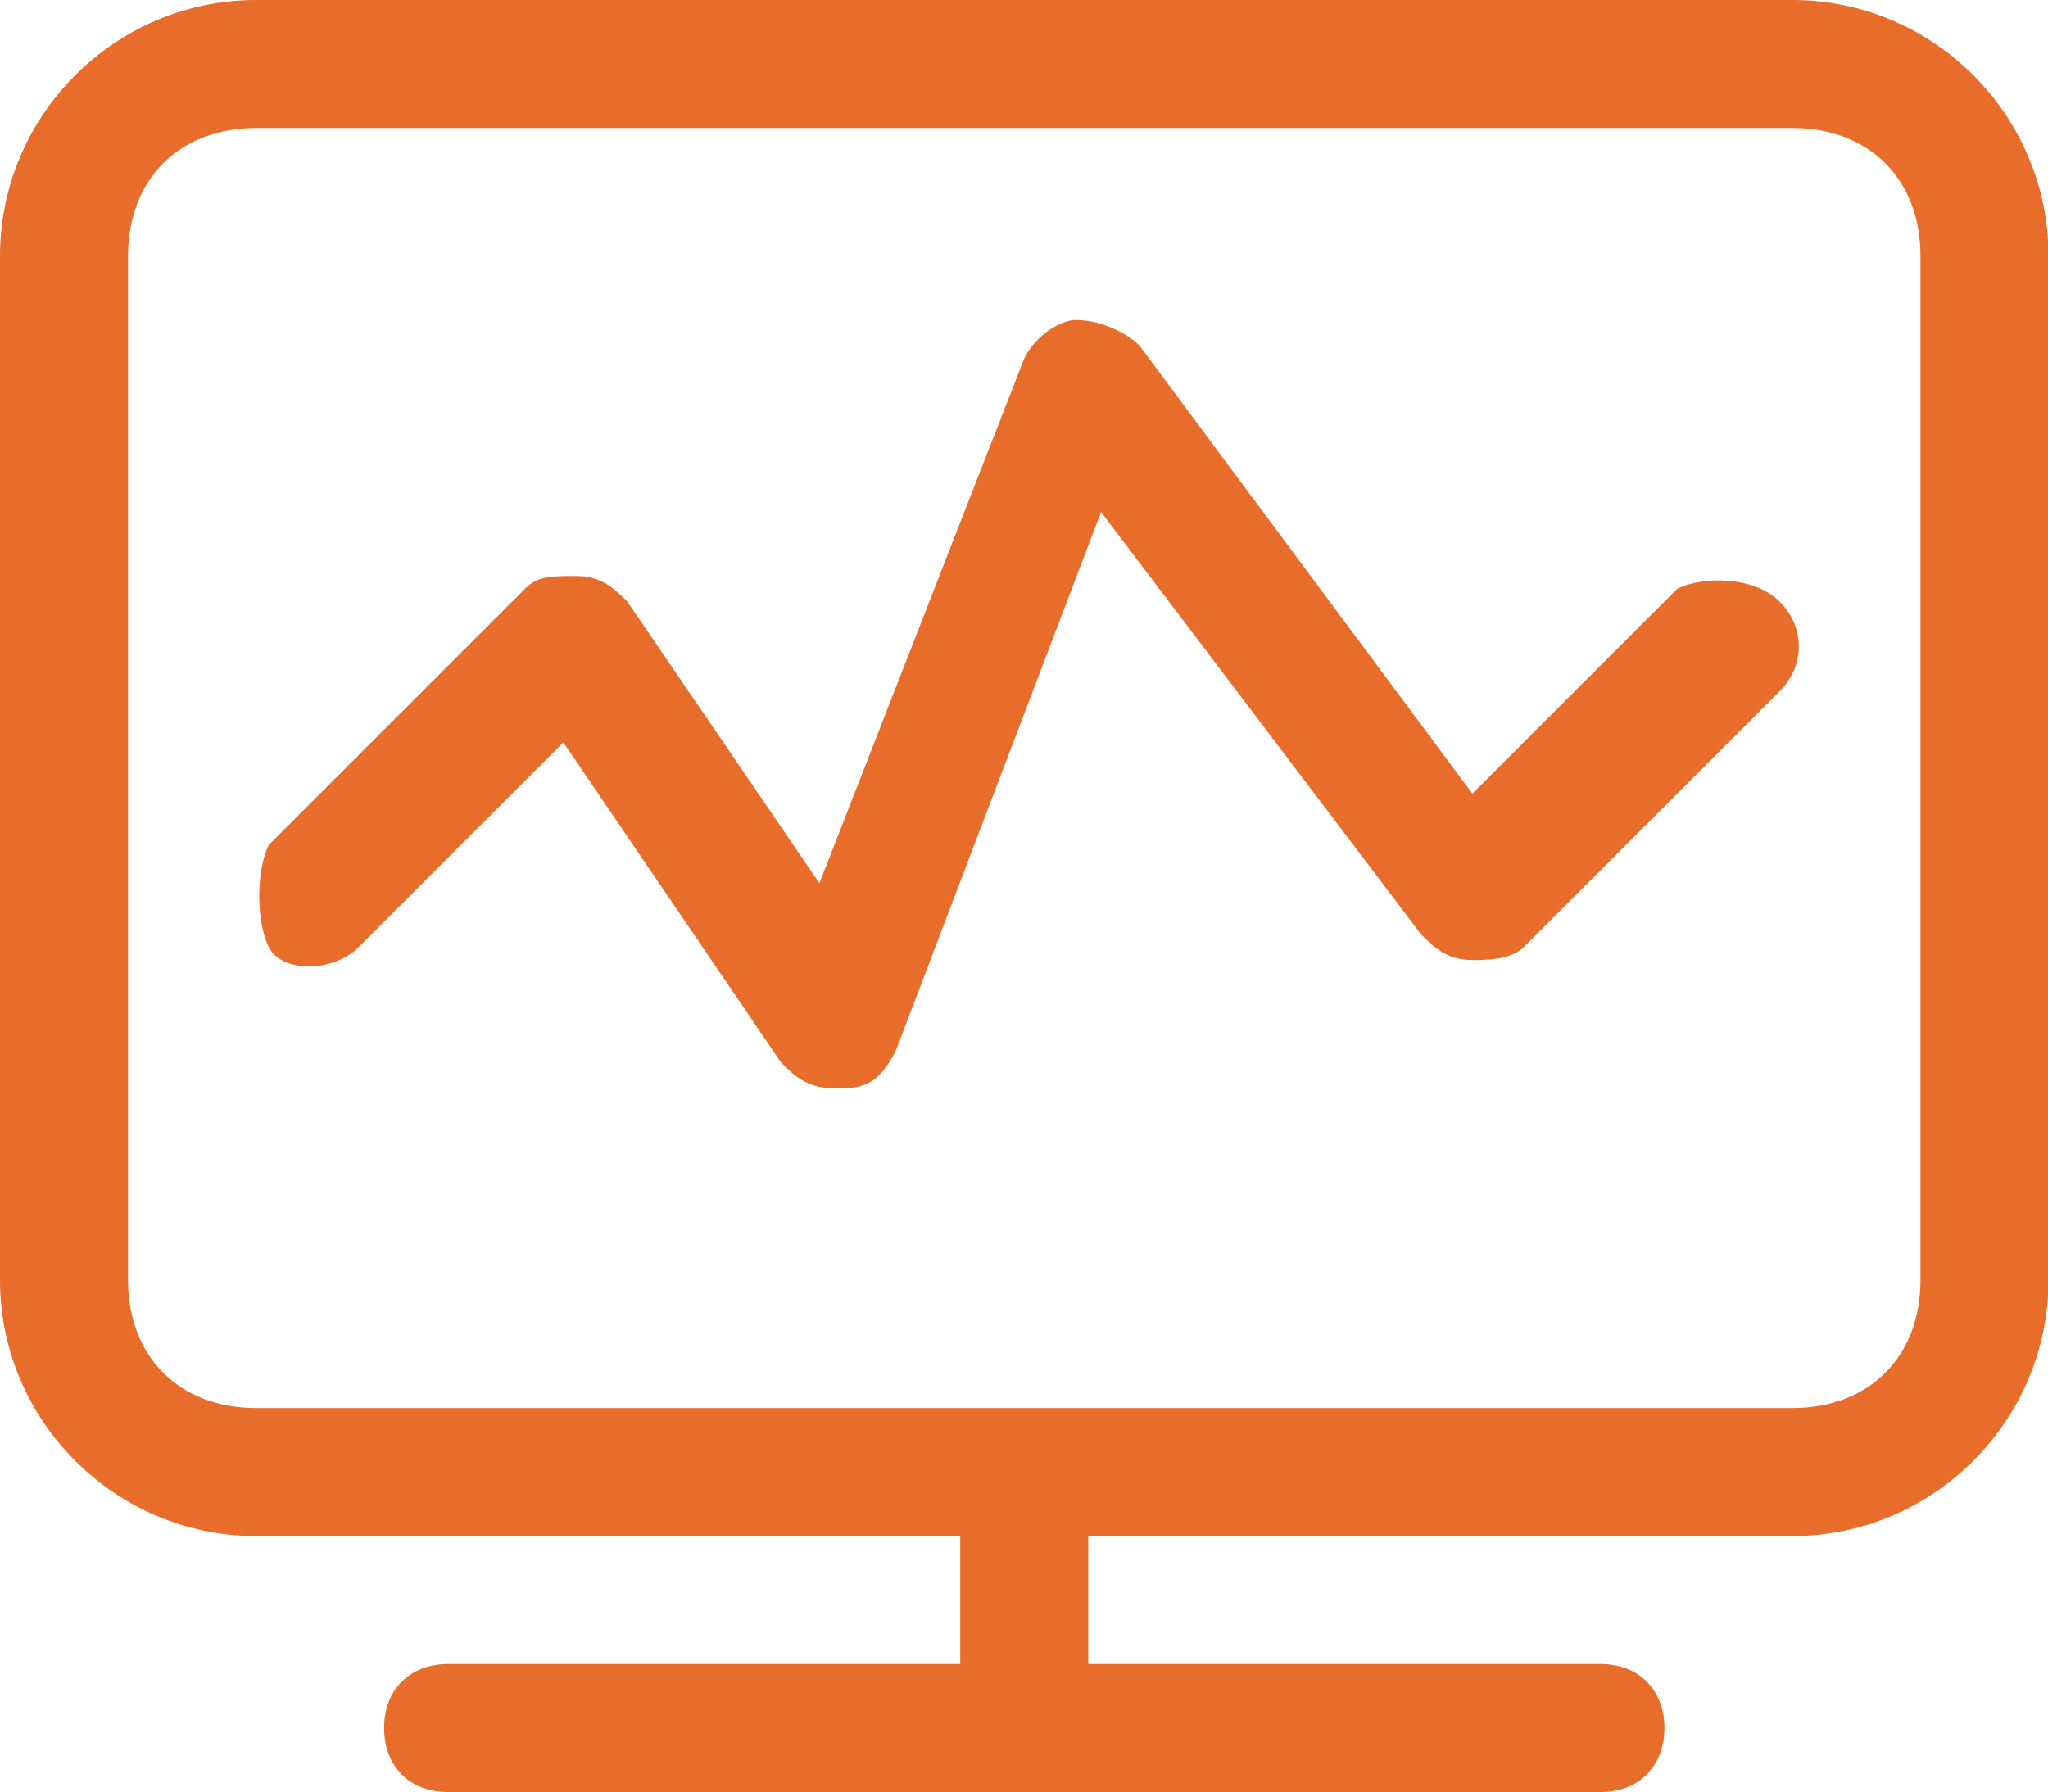
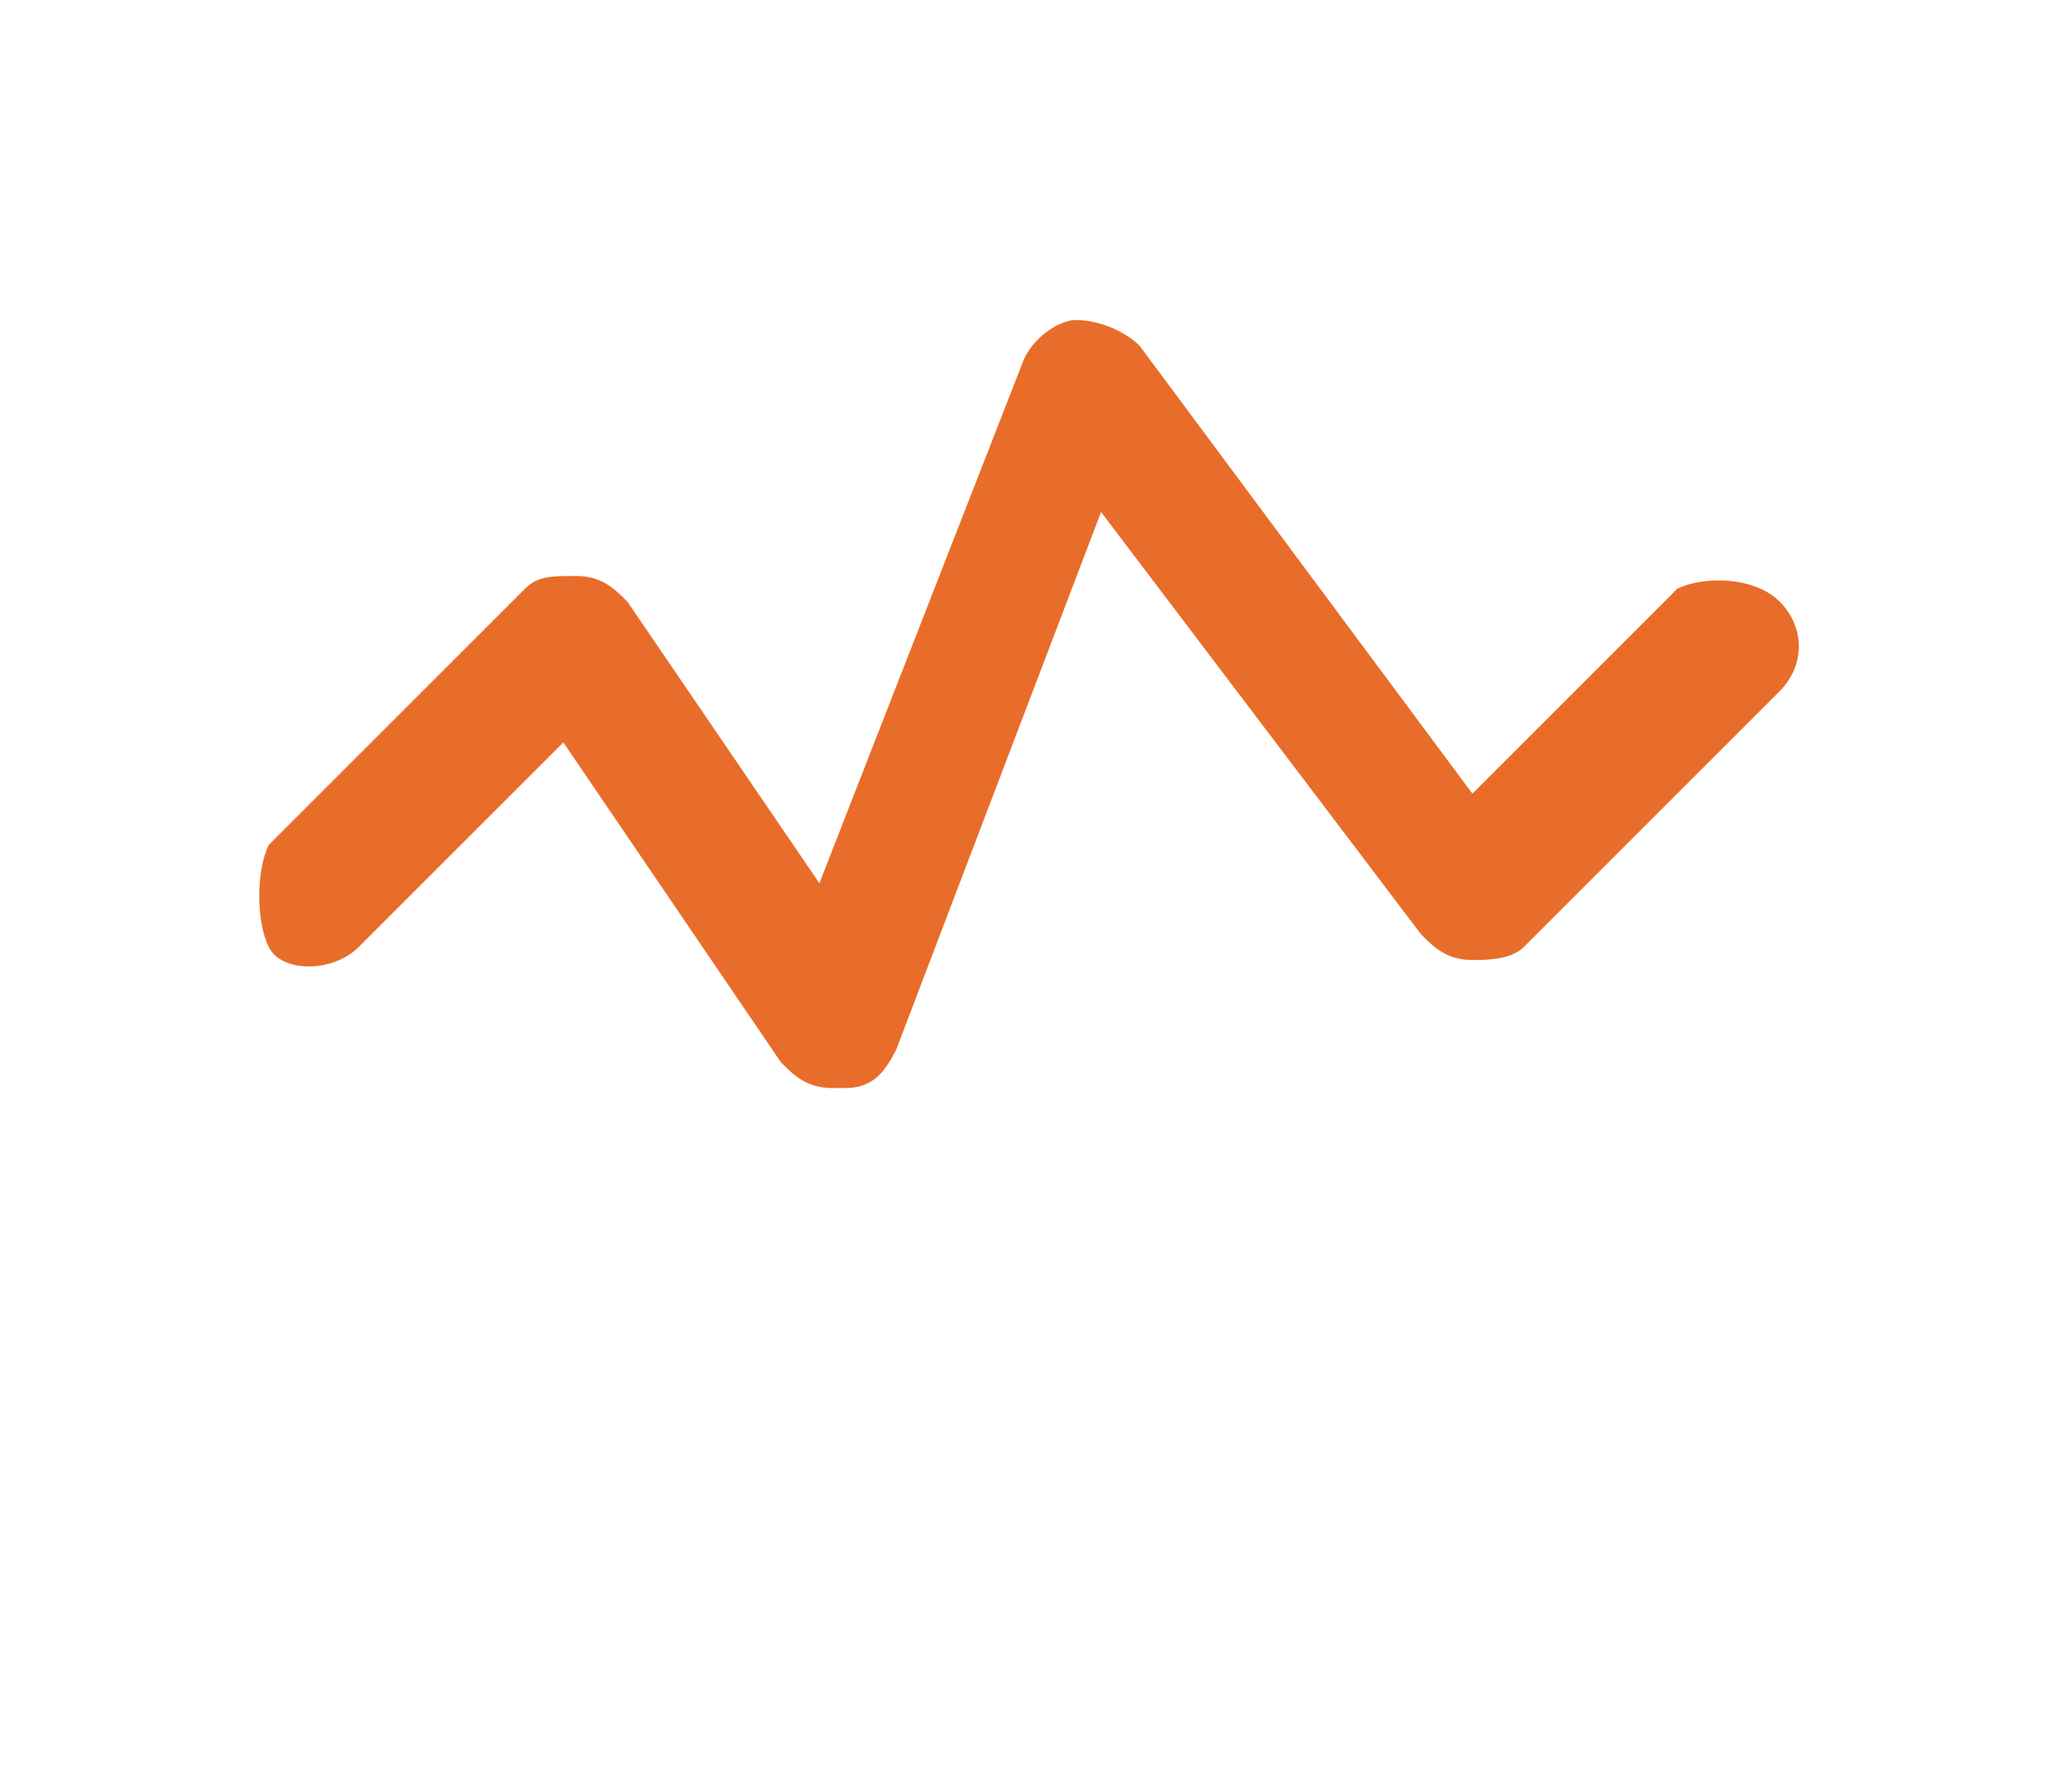
<svg xmlns="http://www.w3.org/2000/svg" t="1634302375772" class="icon" viewBox="0 0 1170 1024" version="1.1" p-id="2705" width="73.125" height="64">
  <defs>
    <style type="text/css" />
  </defs>
-   <path d="M1024 0H146.286C65.829 0 0 65.829 0 146.286v585.143c0 80.457 65.829 146.286 146.286 146.286h402.286v73.143h-292.571c-21.943 0-36.571 14.629-36.571 36.571s14.629 36.571 36.571 36.571h658.286c21.943 0 36.571-14.629 36.571-36.571s-14.629-36.571-36.571-36.571h-292.571v-73.143H1024c80.457 0 146.286-65.829 146.286-146.286V146.286c0-80.457-65.829-146.286-146.286-146.286z m73.143 731.429c0 43.886-29.257 73.143-73.143 73.143H146.286c-43.886 0-73.143-29.257-73.143-73.143V146.286c0-43.886 29.257-73.143 73.143-73.143h877.714c43.886 0 73.143 29.257 73.143 73.143v585.143z" p-id="2706" fill="#e96d2a" />
  <path d="M958.171 336.457l-117.029 117.029-190.171-256c-7.314-7.314-21.943-14.629-36.571-14.629-7.314 0-21.943 7.314-29.257 21.943L468.114 504.686 358.4 343.771c-7.314-7.314-14.629-14.629-29.257-14.629s-21.943 0-29.257 7.314l-146.286 146.286c-7.314 14.629-7.314 43.886 0 58.514 7.314 14.629 36.571 14.629 51.2 0l117.029-117.029 124.343 182.857c7.314 7.314 14.629 14.629 29.257 14.629h7.314c14.629 0 21.943-7.314 29.257-21.943L629.029 292.571l182.857 241.371c7.314 7.314 14.629 14.629 29.257 14.629 7.314 0 21.943 0 29.257-7.314l146.286-146.286c14.629-14.629 14.629-36.571 0-51.2-14.629-14.629-43.886-14.629-58.514-7.314z" p-id="2707" fill="#e96d2a" />
</svg>